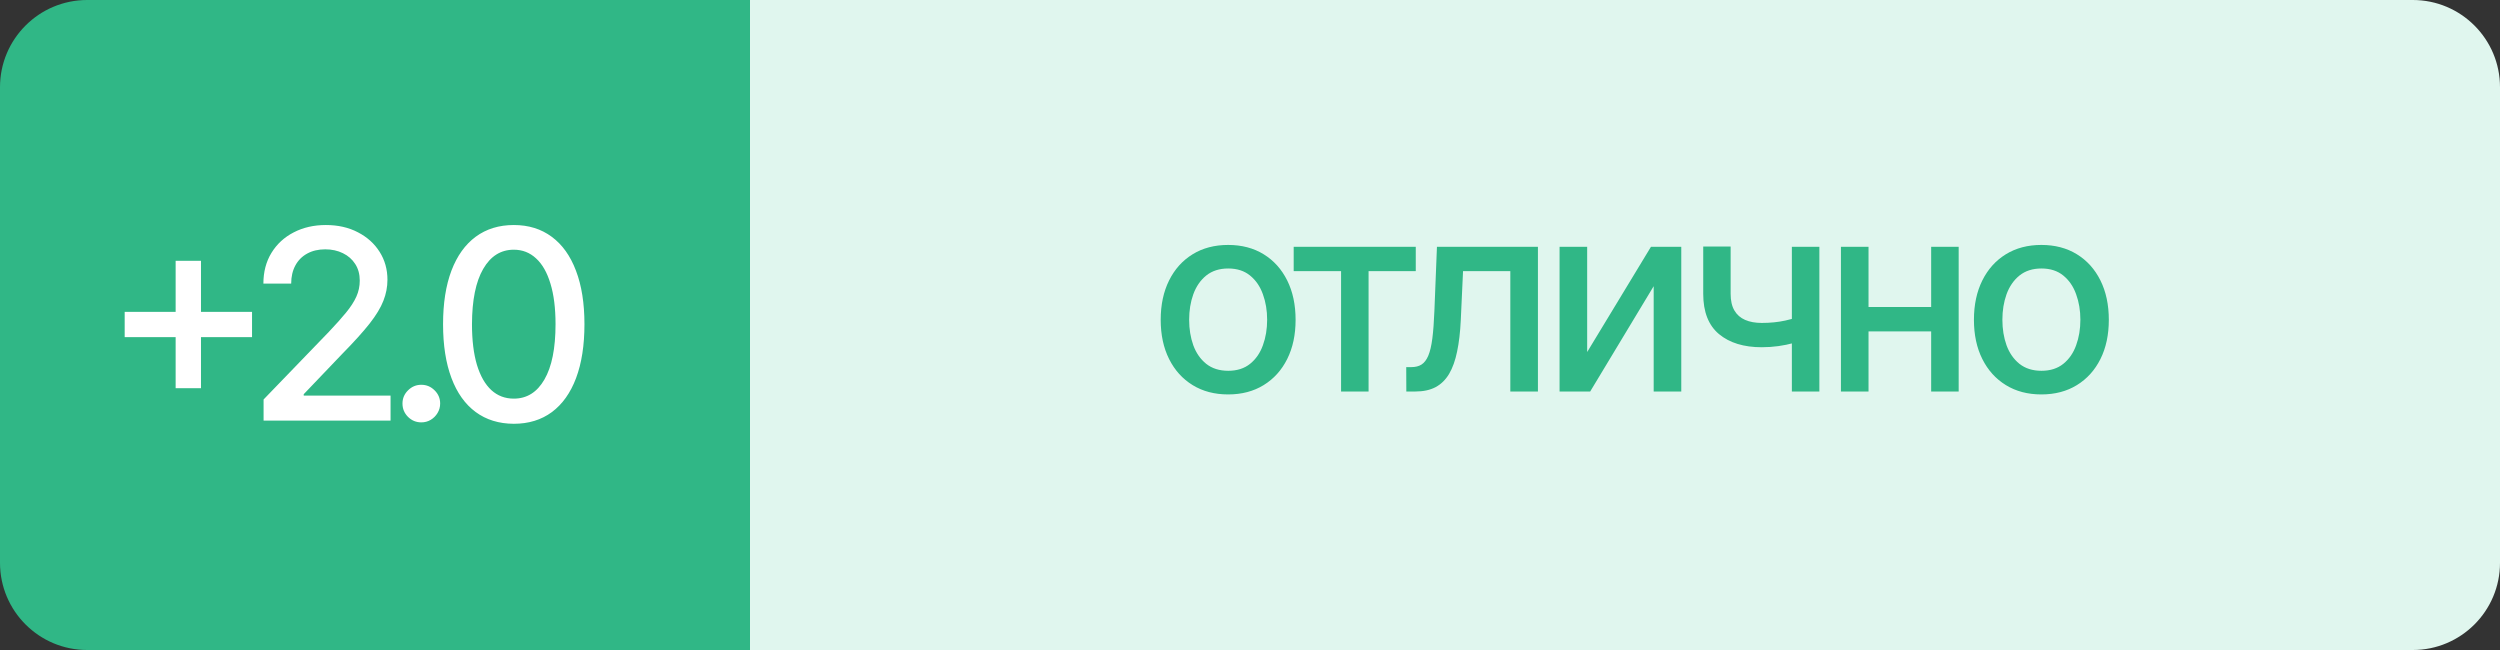
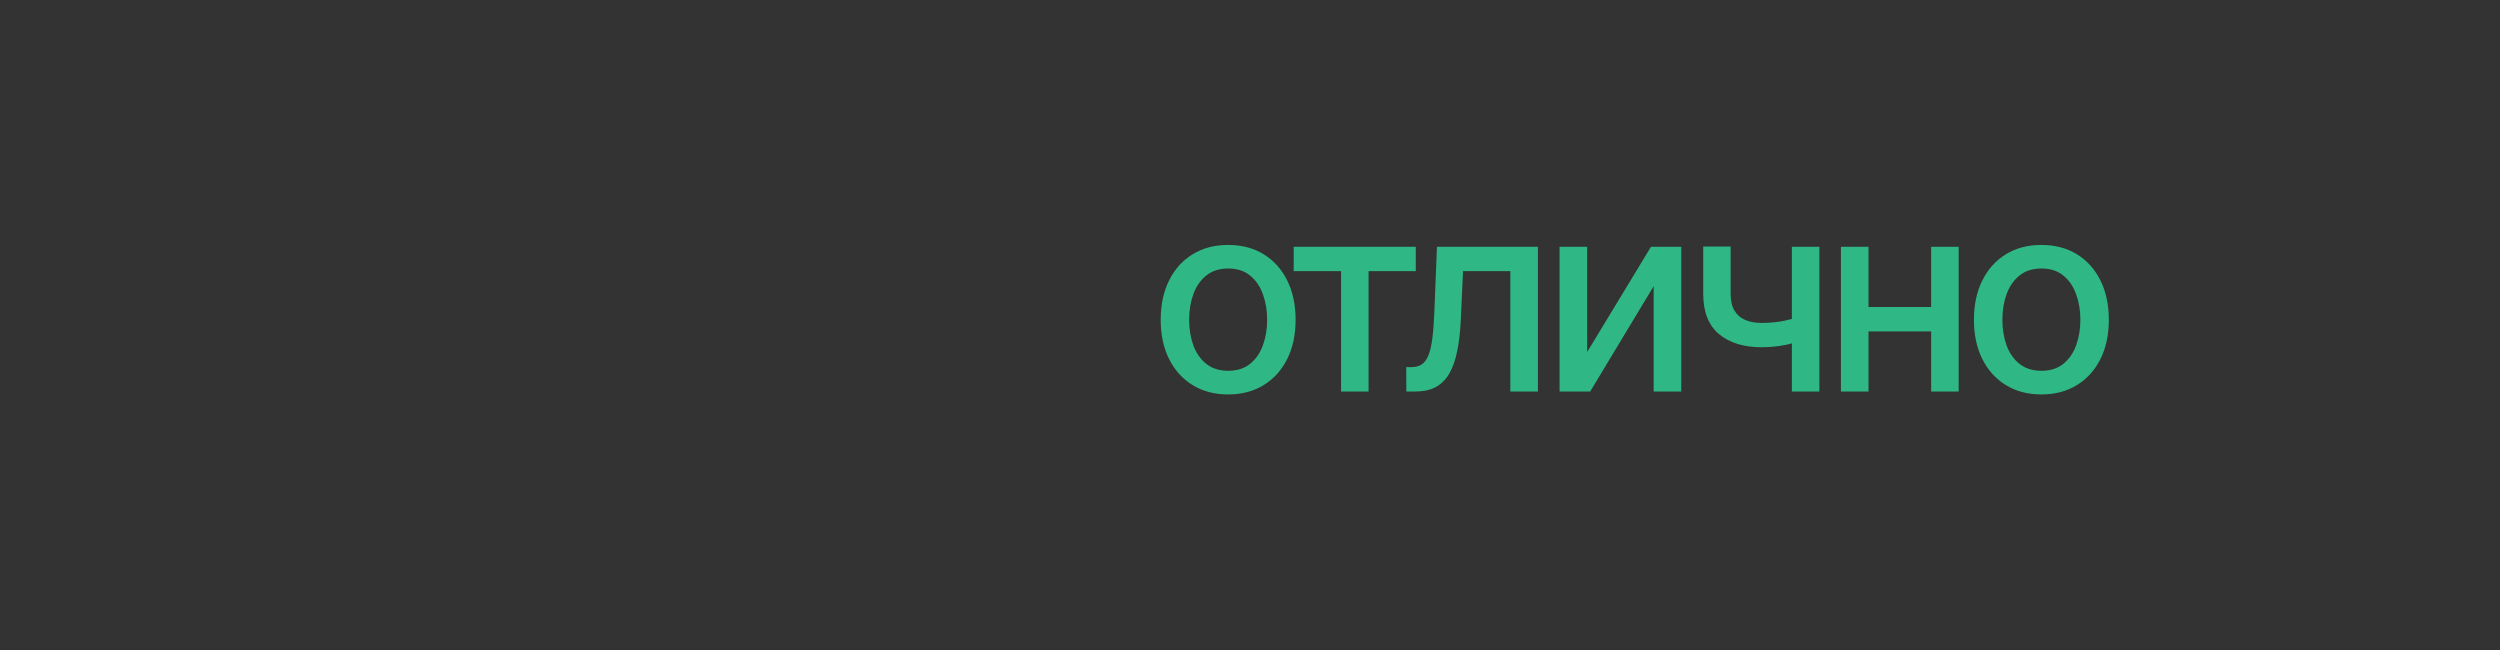
<svg xmlns="http://www.w3.org/2000/svg" width="800" height="208" viewBox="0 0 800 208" fill="none">
  <rect x="0" y="0" width="800" height="208" fill="#333333" stroke="none" />
-   <path d="M0 27.907C0 12.494 12.494 0 27.907 0H240V208H27.907C12.494 208 0 195.506 0 180.093V27.907Z" fill="#30B786" />
-   <path d="M240 0H772.093C787.506 0 800 12.494 800 27.907V180.093C800 195.506 787.506 208 772.093 208H240V0Z" fill="#E0F6EE" />
  <path d="M393.007 126.218C388.666 126.218 384.878 125.223 381.643 123.233C378.407 121.244 375.896 118.461 374.107 114.884C372.318 111.307 371.424 107.127 371.424 102.344C371.424 97.541 372.318 93.341 374.107 89.744C375.896 86.147 378.407 83.354 381.643 81.364C384.878 79.375 388.666 78.38 393.007 78.38C397.348 78.38 401.136 79.375 404.371 81.364C407.606 83.354 410.118 86.147 411.907 89.744C413.695 93.341 414.59 97.541 414.59 102.344C414.59 107.127 413.695 111.307 411.907 114.884C410.118 118.461 407.606 121.244 404.371 123.233C401.136 125.223 397.348 126.218 393.007 126.218ZM393.037 118.652C395.85 118.652 398.182 117.908 400.03 116.421C401.879 114.934 403.246 112.955 404.13 110.483C405.034 108.011 405.486 105.288 405.486 102.314C405.486 99.36 405.034 96.647 404.13 94.175C403.246 91.683 401.879 89.684 400.03 88.177C398.182 86.669 395.85 85.916 393.037 85.916C390.204 85.916 387.852 86.669 385.983 88.177C384.135 89.684 382.758 91.683 381.854 94.175C380.97 96.647 380.528 99.36 380.528 102.314C380.528 105.288 380.97 108.011 381.854 110.483C382.758 112.955 384.135 114.934 385.983 116.421C387.852 117.908 390.204 118.652 393.037 118.652ZM413.98 86.76V78.983H453.046V86.76H437.944V125.283H429.142V86.76H413.98ZM450.025 125.283L449.995 117.476H451.653C452.939 117.476 454.014 117.205 454.879 116.662C455.763 116.1 456.486 115.155 457.049 113.829C457.612 112.502 458.044 110.674 458.345 108.343C458.646 105.991 458.868 103.037 459.008 99.481L459.822 78.983H492.136V125.283H483.304V86.76H468.172L467.448 102.495C467.267 106.313 466.876 109.649 466.273 112.502C465.69 115.356 464.836 117.737 463.711 119.646C462.585 121.535 461.138 122.952 459.37 123.897C457.602 124.821 455.451 125.283 452.919 125.283H450.025ZM507.894 112.653L528.301 78.983H538.008V125.283H529.176V91.583L508.859 125.283H499.062V78.983H507.894V112.653ZM582.199 78.983V125.283H573.397V78.983H582.199ZM578.371 100.475V108.252C576.984 108.815 575.517 109.317 573.97 109.759C572.423 110.181 570.795 110.513 569.087 110.754C567.379 110.995 565.6 111.116 563.751 111.116C558.024 111.116 553.472 109.719 550.096 106.926C546.72 104.113 545.032 99.812 545.032 94.025V78.893H553.804V94.025C553.804 96.215 554.206 97.993 555.01 99.36C555.814 100.726 556.959 101.731 558.446 102.374C559.933 103.017 561.702 103.339 563.751 103.339C566.464 103.339 568.966 103.088 571.257 102.585C573.568 102.063 575.939 101.359 578.371 100.475ZM620.475 98.245V106.052H595.395V98.245H620.475ZM597.928 78.983V125.283H589.096V78.983H597.928ZM626.775 78.983V125.283H617.973V78.983H626.775ZM653.242 126.218C648.901 126.218 645.113 125.223 641.878 123.233C638.642 121.244 636.13 118.461 634.342 114.884C632.553 111.307 631.659 107.127 631.659 102.344C631.659 97.541 632.553 93.341 634.342 89.744C636.13 86.147 638.642 83.354 641.878 81.364C645.113 79.375 648.901 78.38 653.242 78.38C657.582 78.38 661.371 79.375 664.606 81.364C667.841 83.354 670.353 86.147 672.142 89.744C673.93 93.341 674.824 97.541 674.824 102.344C674.824 107.127 673.93 111.307 672.142 114.884C670.353 118.461 667.841 121.244 664.606 123.233C661.371 125.223 657.582 126.218 653.242 126.218ZM653.272 118.652C656.085 118.652 658.416 117.908 660.265 116.421C662.114 114.934 663.481 112.955 664.365 110.483C665.269 108.011 665.721 105.288 665.721 102.314C665.721 99.36 665.269 96.647 664.365 94.175C663.481 91.683 662.114 89.684 660.265 88.177C658.416 86.669 656.085 85.916 653.272 85.916C650.439 85.916 648.087 86.669 646.218 88.177C644.37 89.684 642.993 91.683 642.089 94.175C641.205 96.647 640.762 99.36 640.762 102.314C640.762 105.288 641.205 108.011 642.089 110.483C642.993 112.955 644.37 114.934 646.218 116.421C648.087 117.908 650.439 118.652 653.272 118.652Z" fill="#30B786" />
-   <path d="M56.205 124.217V83.463H64.314V124.217H56.205ZM39.898 107.879V99.8H80.651V107.879H39.898ZM84.346 134.586V127.834L105.235 106.191C107.466 103.84 109.304 101.78 110.751 100.011C112.218 98.223 113.314 96.525 114.037 94.917C114.76 93.31 115.122 91.602 115.122 89.793C115.122 87.743 114.64 85.975 113.675 84.488C112.711 82.981 111.394 81.825 109.726 81.021C108.059 80.197 106.18 79.785 104.09 79.785C101.879 79.785 99.95 80.237 98.302 81.142C96.654 82.046 95.388 83.322 94.504 84.97C93.62 86.618 93.178 88.547 93.178 90.757H84.285C84.285 87 85.15 83.714 86.878 80.901C88.606 78.087 90.977 75.907 93.992 74.359C97.006 72.792 100.432 72.008 104.271 72.008C108.149 72.008 111.565 72.782 114.519 74.329C117.493 75.857 119.814 77.947 121.482 80.599C123.15 83.232 123.984 86.206 123.984 89.522C123.984 91.812 123.552 94.053 122.688 96.244C121.844 98.434 120.367 100.876 118.257 103.568C116.147 106.241 113.213 109.487 109.455 113.305L97.187 126.146V126.598H124.979V134.586H84.346ZM134.823 135.159C133.175 135.159 131.758 134.576 130.572 133.41C129.387 132.225 128.794 130.798 128.794 129.13C128.794 127.482 129.387 126.075 130.572 124.91C131.758 123.724 133.175 123.131 134.823 123.131C136.47 123.131 137.887 123.724 139.073 124.91C140.259 126.075 140.851 127.482 140.851 129.13C140.851 130.235 140.57 131.25 140.007 132.174C139.465 133.079 138.741 133.802 137.837 134.345C136.933 134.887 135.928 135.159 134.823 135.159ZM164.418 135.611C159.655 135.591 155.586 134.335 152.21 131.843C148.834 129.351 146.251 125.724 144.463 120.961C142.674 116.198 141.78 110.461 141.78 103.749C141.78 97.057 142.674 91.34 144.463 86.598C146.271 81.855 148.864 78.238 152.24 75.746C155.636 73.254 159.695 72.008 164.418 72.008C169.14 72.008 173.189 73.264 176.565 75.776C179.942 78.268 182.524 81.885 184.312 86.628C186.121 91.35 187.025 97.057 187.025 103.749C187.025 110.481 186.131 116.229 184.342 120.991C182.554 125.734 179.972 129.361 176.596 131.873C173.22 134.365 169.16 135.611 164.418 135.611ZM164.418 127.563C168.598 127.563 171.863 125.523 174.214 121.443C176.586 117.364 177.771 111.466 177.771 103.749C177.771 98.625 177.229 94.294 176.143 90.757C175.078 87.201 173.541 84.508 171.532 82.679C169.542 80.83 167.171 79.906 164.418 79.906C160.258 79.906 156.992 81.956 154.621 86.055C152.25 90.155 151.054 96.053 151.034 103.749C151.034 108.894 151.567 113.244 152.632 116.801C153.717 120.338 155.254 123.021 157.244 124.85C159.233 126.658 161.624 127.563 164.418 127.563Z" fill="white" />
</svg>